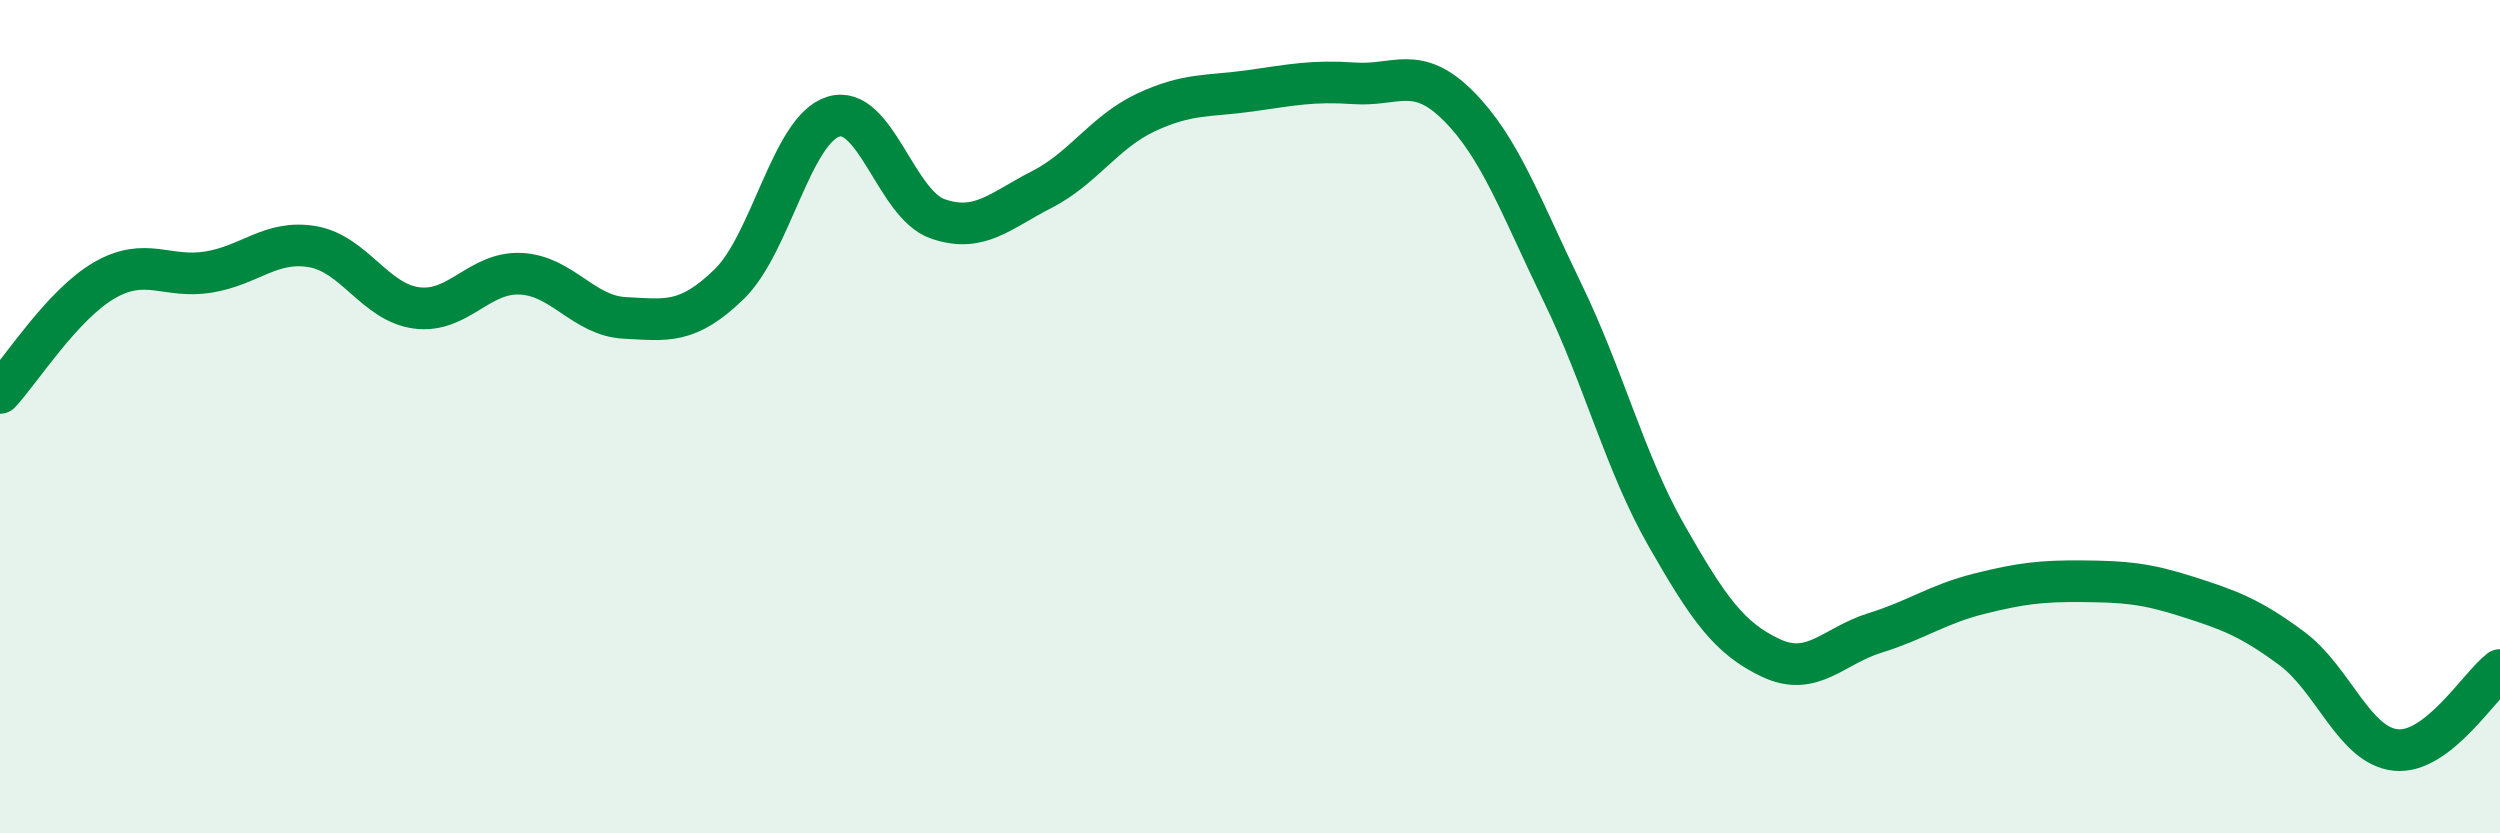
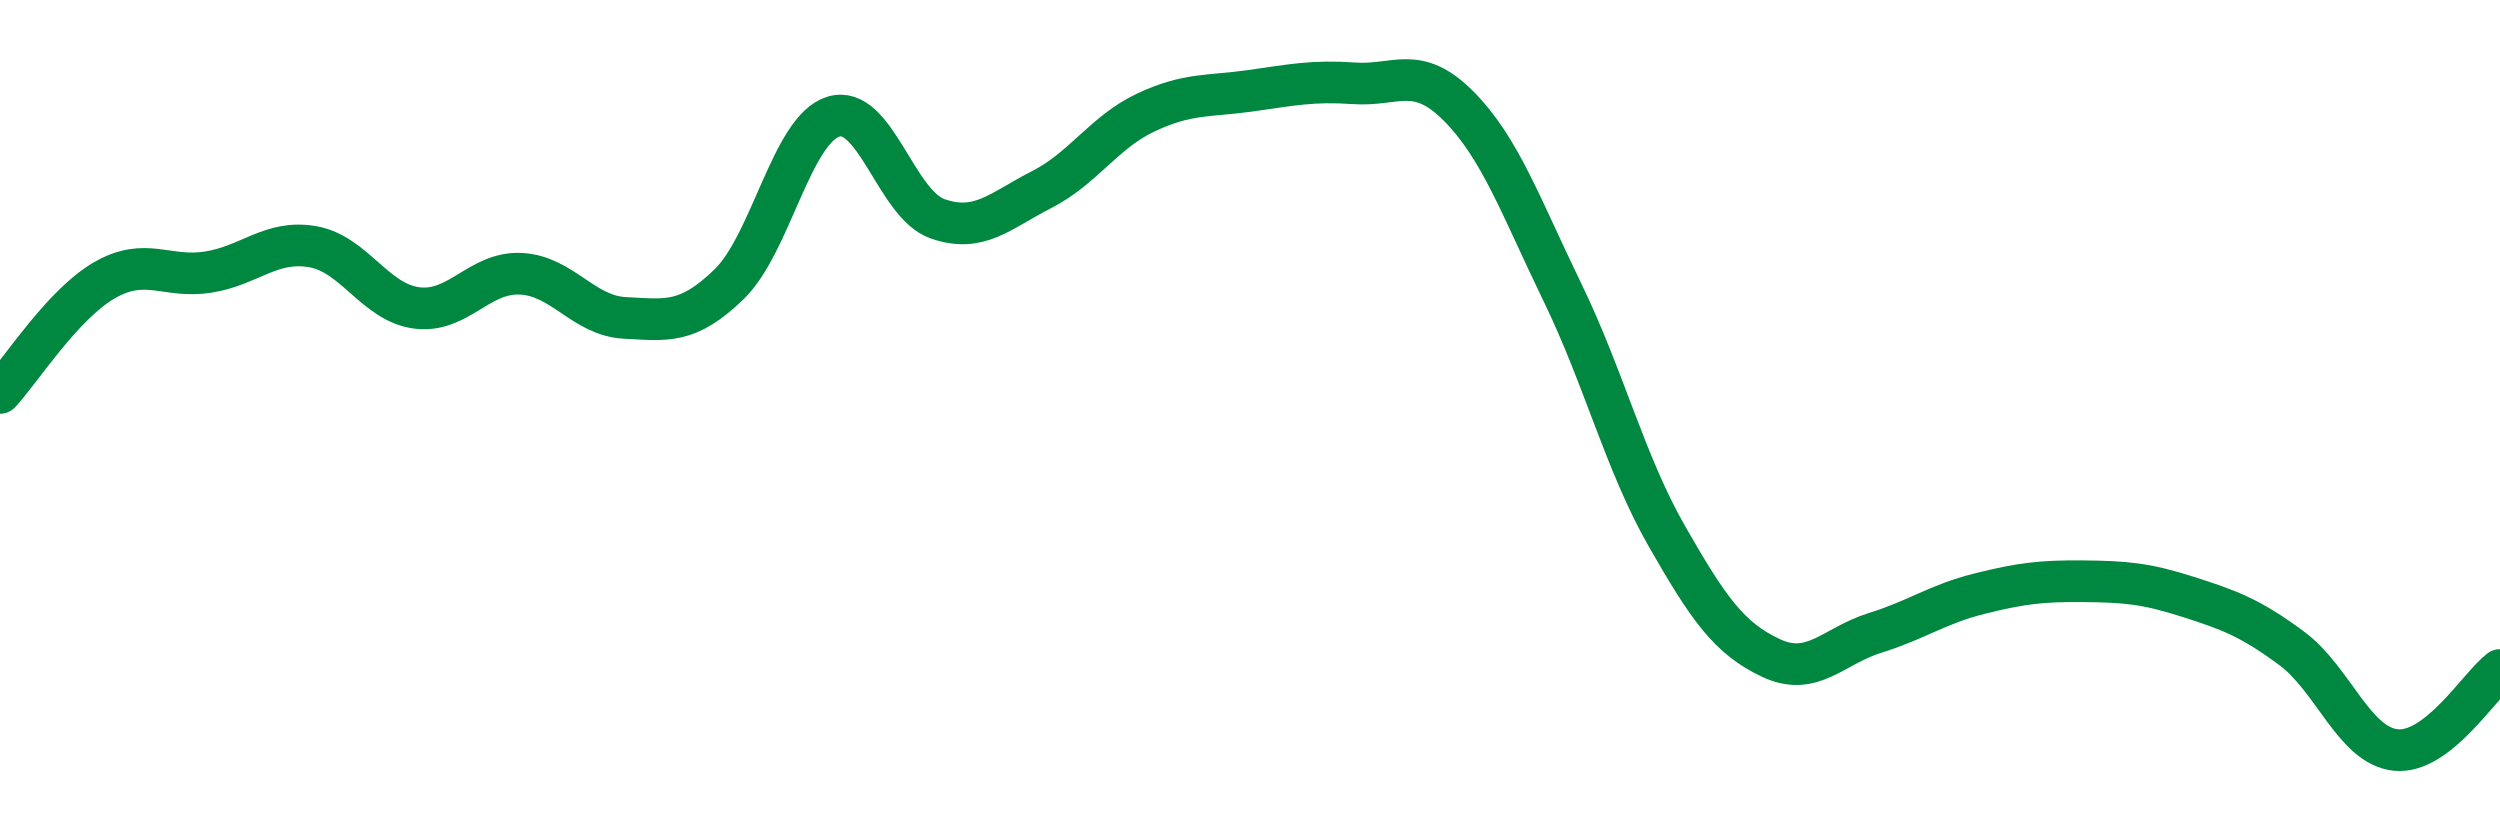
<svg xmlns="http://www.w3.org/2000/svg" width="60" height="20" viewBox="0 0 60 20">
-   <path d="M 0,9.43 C 0.5,8.89 1.5,7.31 2.5,6.73 C 3.5,6.15 4,6.69 5,6.53 C 6,6.37 6.5,5.75 7.5,5.92 C 8.5,6.09 9,7.26 10,7.39 C 11,7.52 11.5,6.52 12.5,6.57 C 13.5,6.62 14,7.58 15,7.63 C 16,7.68 16.5,7.79 17.5,6.82 C 18.5,5.85 19,3.11 20,2.8 C 21,2.49 21.5,4.9 22.5,5.25 C 23.5,5.6 24,5.06 25,4.55 C 26,4.04 26.5,3.17 27.5,2.7 C 28.5,2.23 29,2.32 30,2.18 C 31,2.04 31.5,1.93 32.5,2 C 33.5,2.07 34,1.54 35,2.54 C 36,3.54 36.5,4.96 37.5,7.02 C 38.5,9.08 39,11.11 40,12.86 C 41,14.61 41.5,15.32 42.5,15.79 C 43.5,16.26 44,15.5 45,15.19 C 46,14.88 46.5,14.5 47.5,14.25 C 48.5,14 49,13.94 50,13.95 C 51,13.96 51.5,14 52.5,14.32 C 53.5,14.64 54,14.82 55,15.56 C 56,16.3 56.5,17.9 57.5,18 C 58.5,18.1 59.5,16.46 60,16.08L60 20L0 20Z" fill="#008740" opacity="0.1" stroke-linecap="round" stroke-linejoin="round" />
  <path d="M 0,9.43 C 0.5,8.89 1.5,7.31 2.5,6.73 C 3.5,6.15 4,6.69 5,6.53 C 6,6.37 6.5,5.75 7.5,5.92 C 8.5,6.09 9,7.26 10,7.39 C 11,7.52 11.5,6.52 12.5,6.57 C 13.5,6.62 14,7.58 15,7.63 C 16,7.68 16.5,7.79 17.5,6.82 C 18.5,5.85 19,3.11 20,2.8 C 21,2.49 21.5,4.9 22.5,5.25 C 23.5,5.6 24,5.06 25,4.55 C 26,4.04 26.5,3.17 27.5,2.7 C 28.5,2.23 29,2.32 30,2.18 C 31,2.04 31.5,1.93 32.5,2 C 33.5,2.07 34,1.54 35,2.54 C 36,3.54 36.5,4.96 37.5,7.02 C 38.5,9.08 39,11.11 40,12.86 C 41,14.61 41.5,15.32 42.5,15.79 C 43.5,16.26 44,15.5 45,15.19 C 46,14.88 46.5,14.5 47.5,14.25 C 48.5,14 49,13.94 50,13.95 C 51,13.96 51.5,14 52.5,14.32 C 53.5,14.64 54,14.82 55,15.56 C 56,16.3 56.5,17.9 57.5,18 C 58.5,18.1 59.5,16.46 60,16.08" stroke="#008740" stroke-width="1" fill="none" stroke-linecap="round" stroke-linejoin="round" />
</svg>